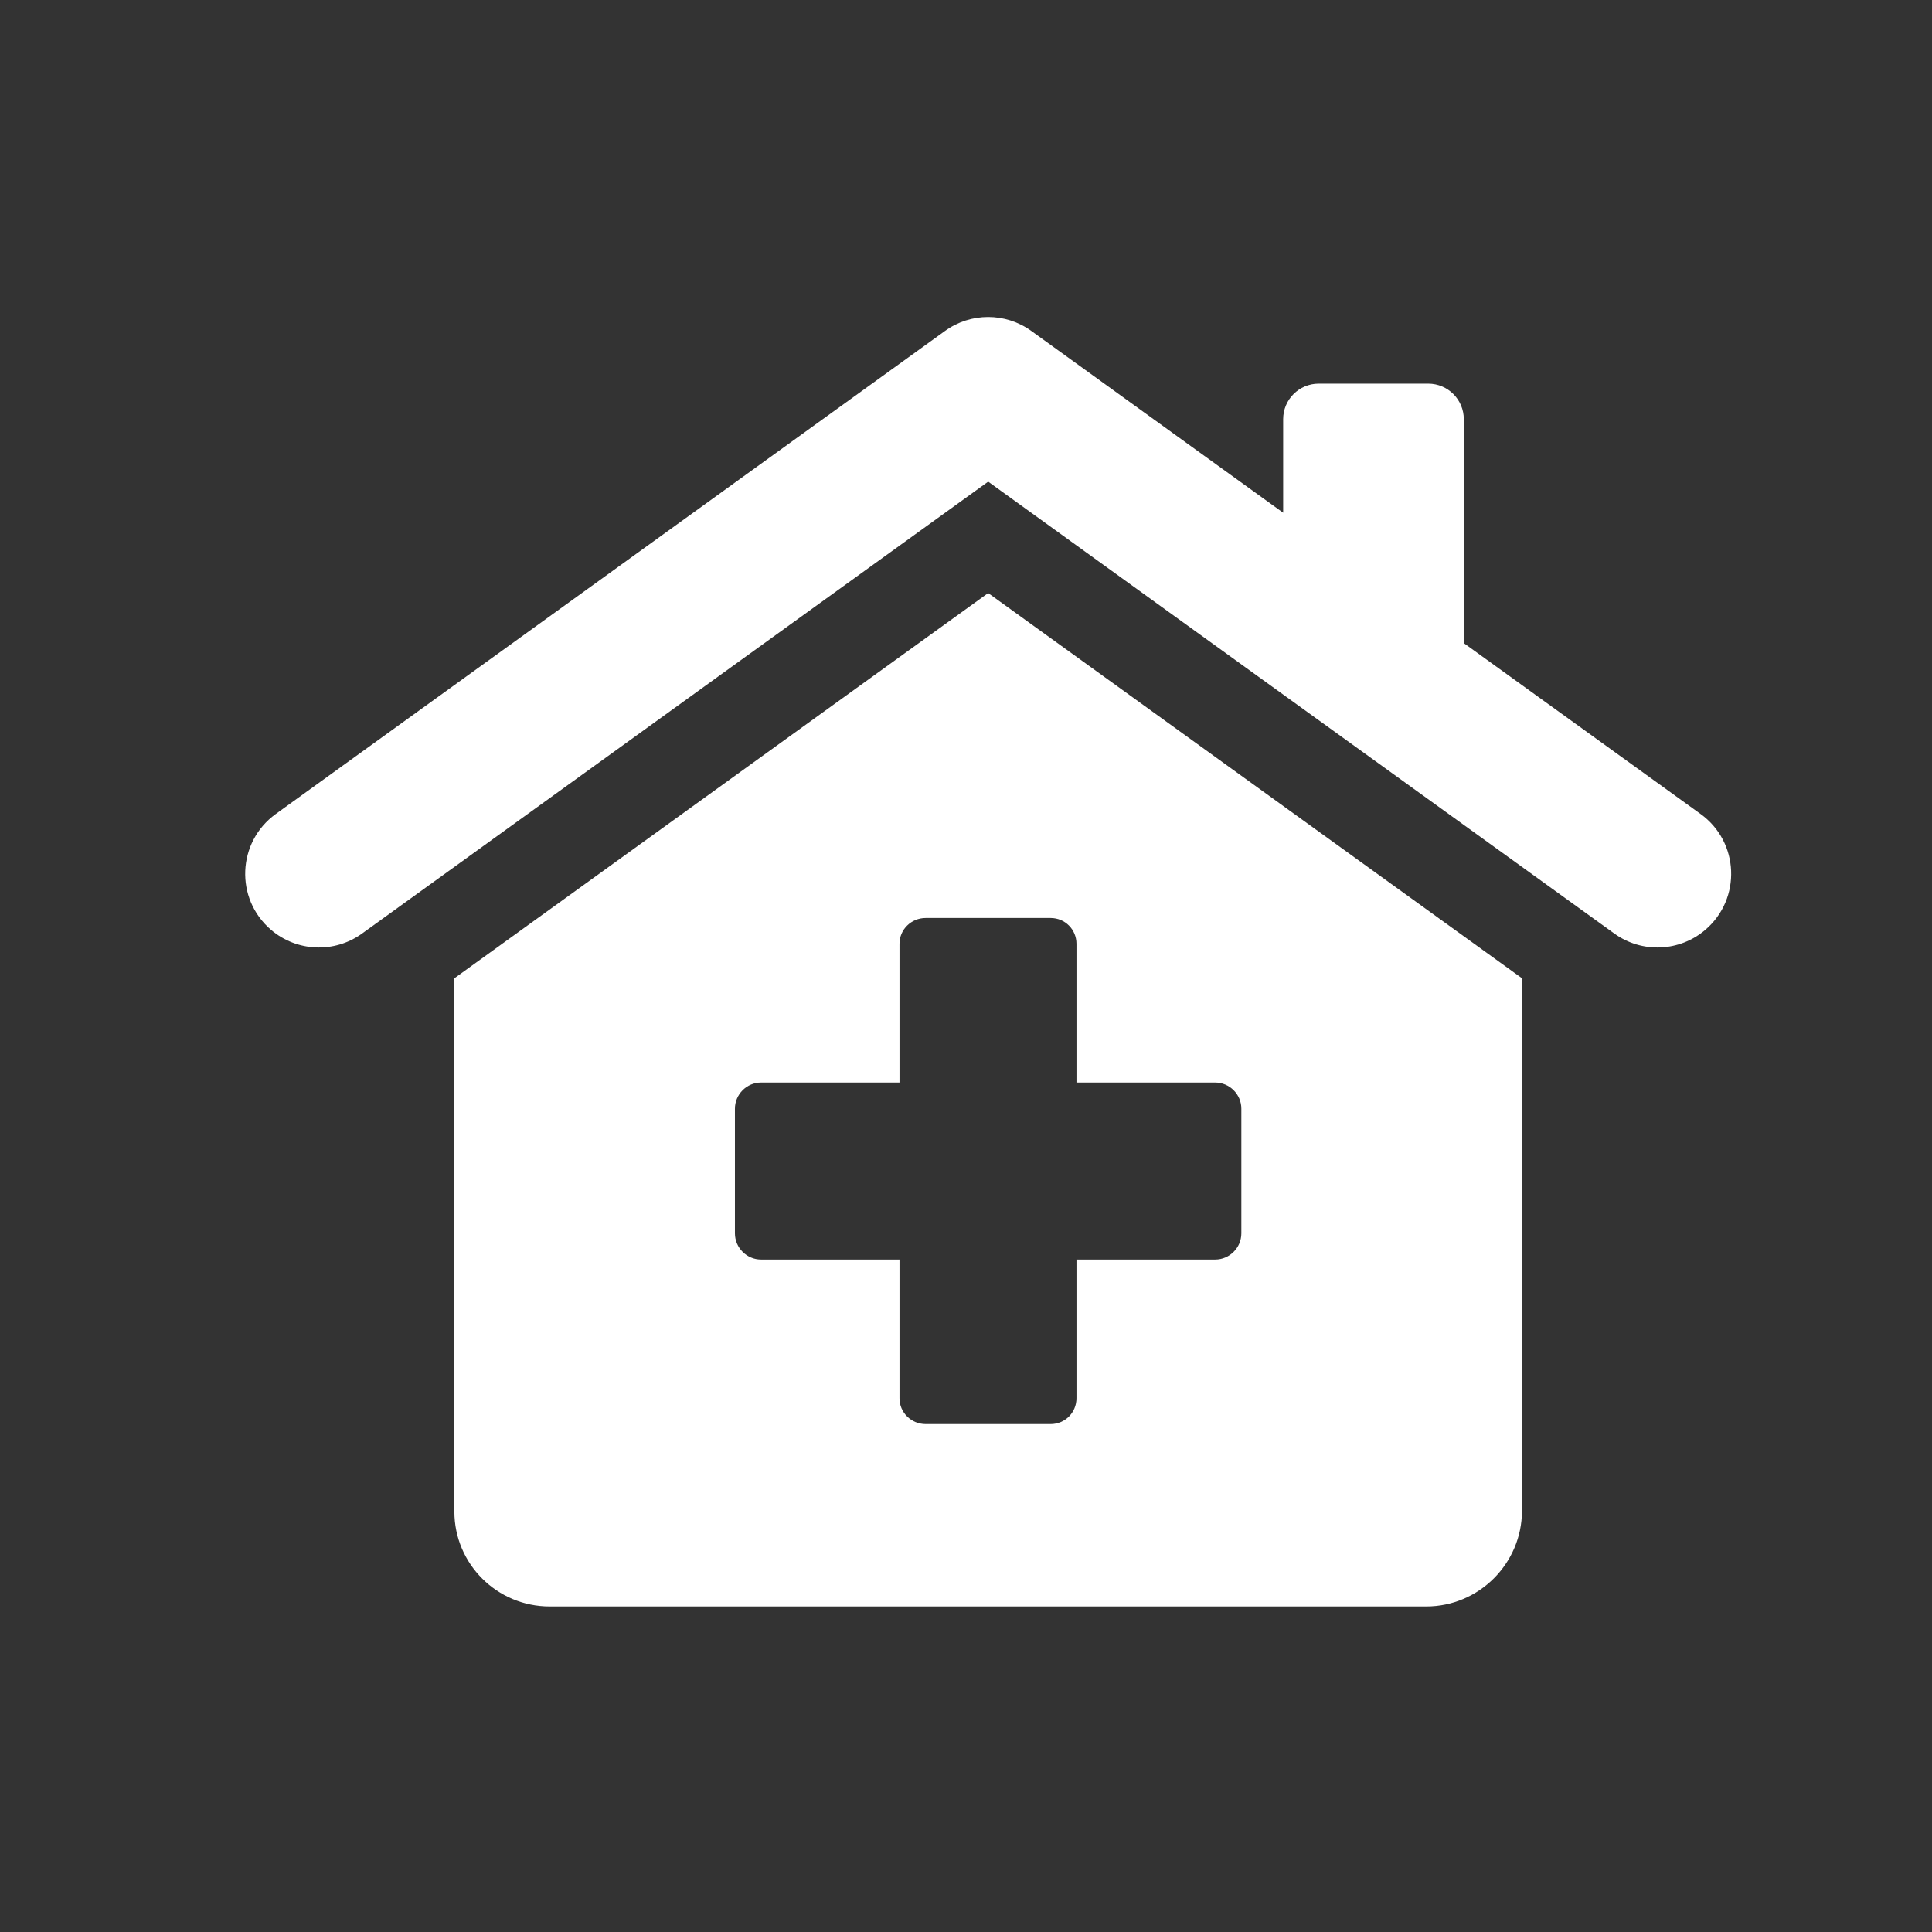
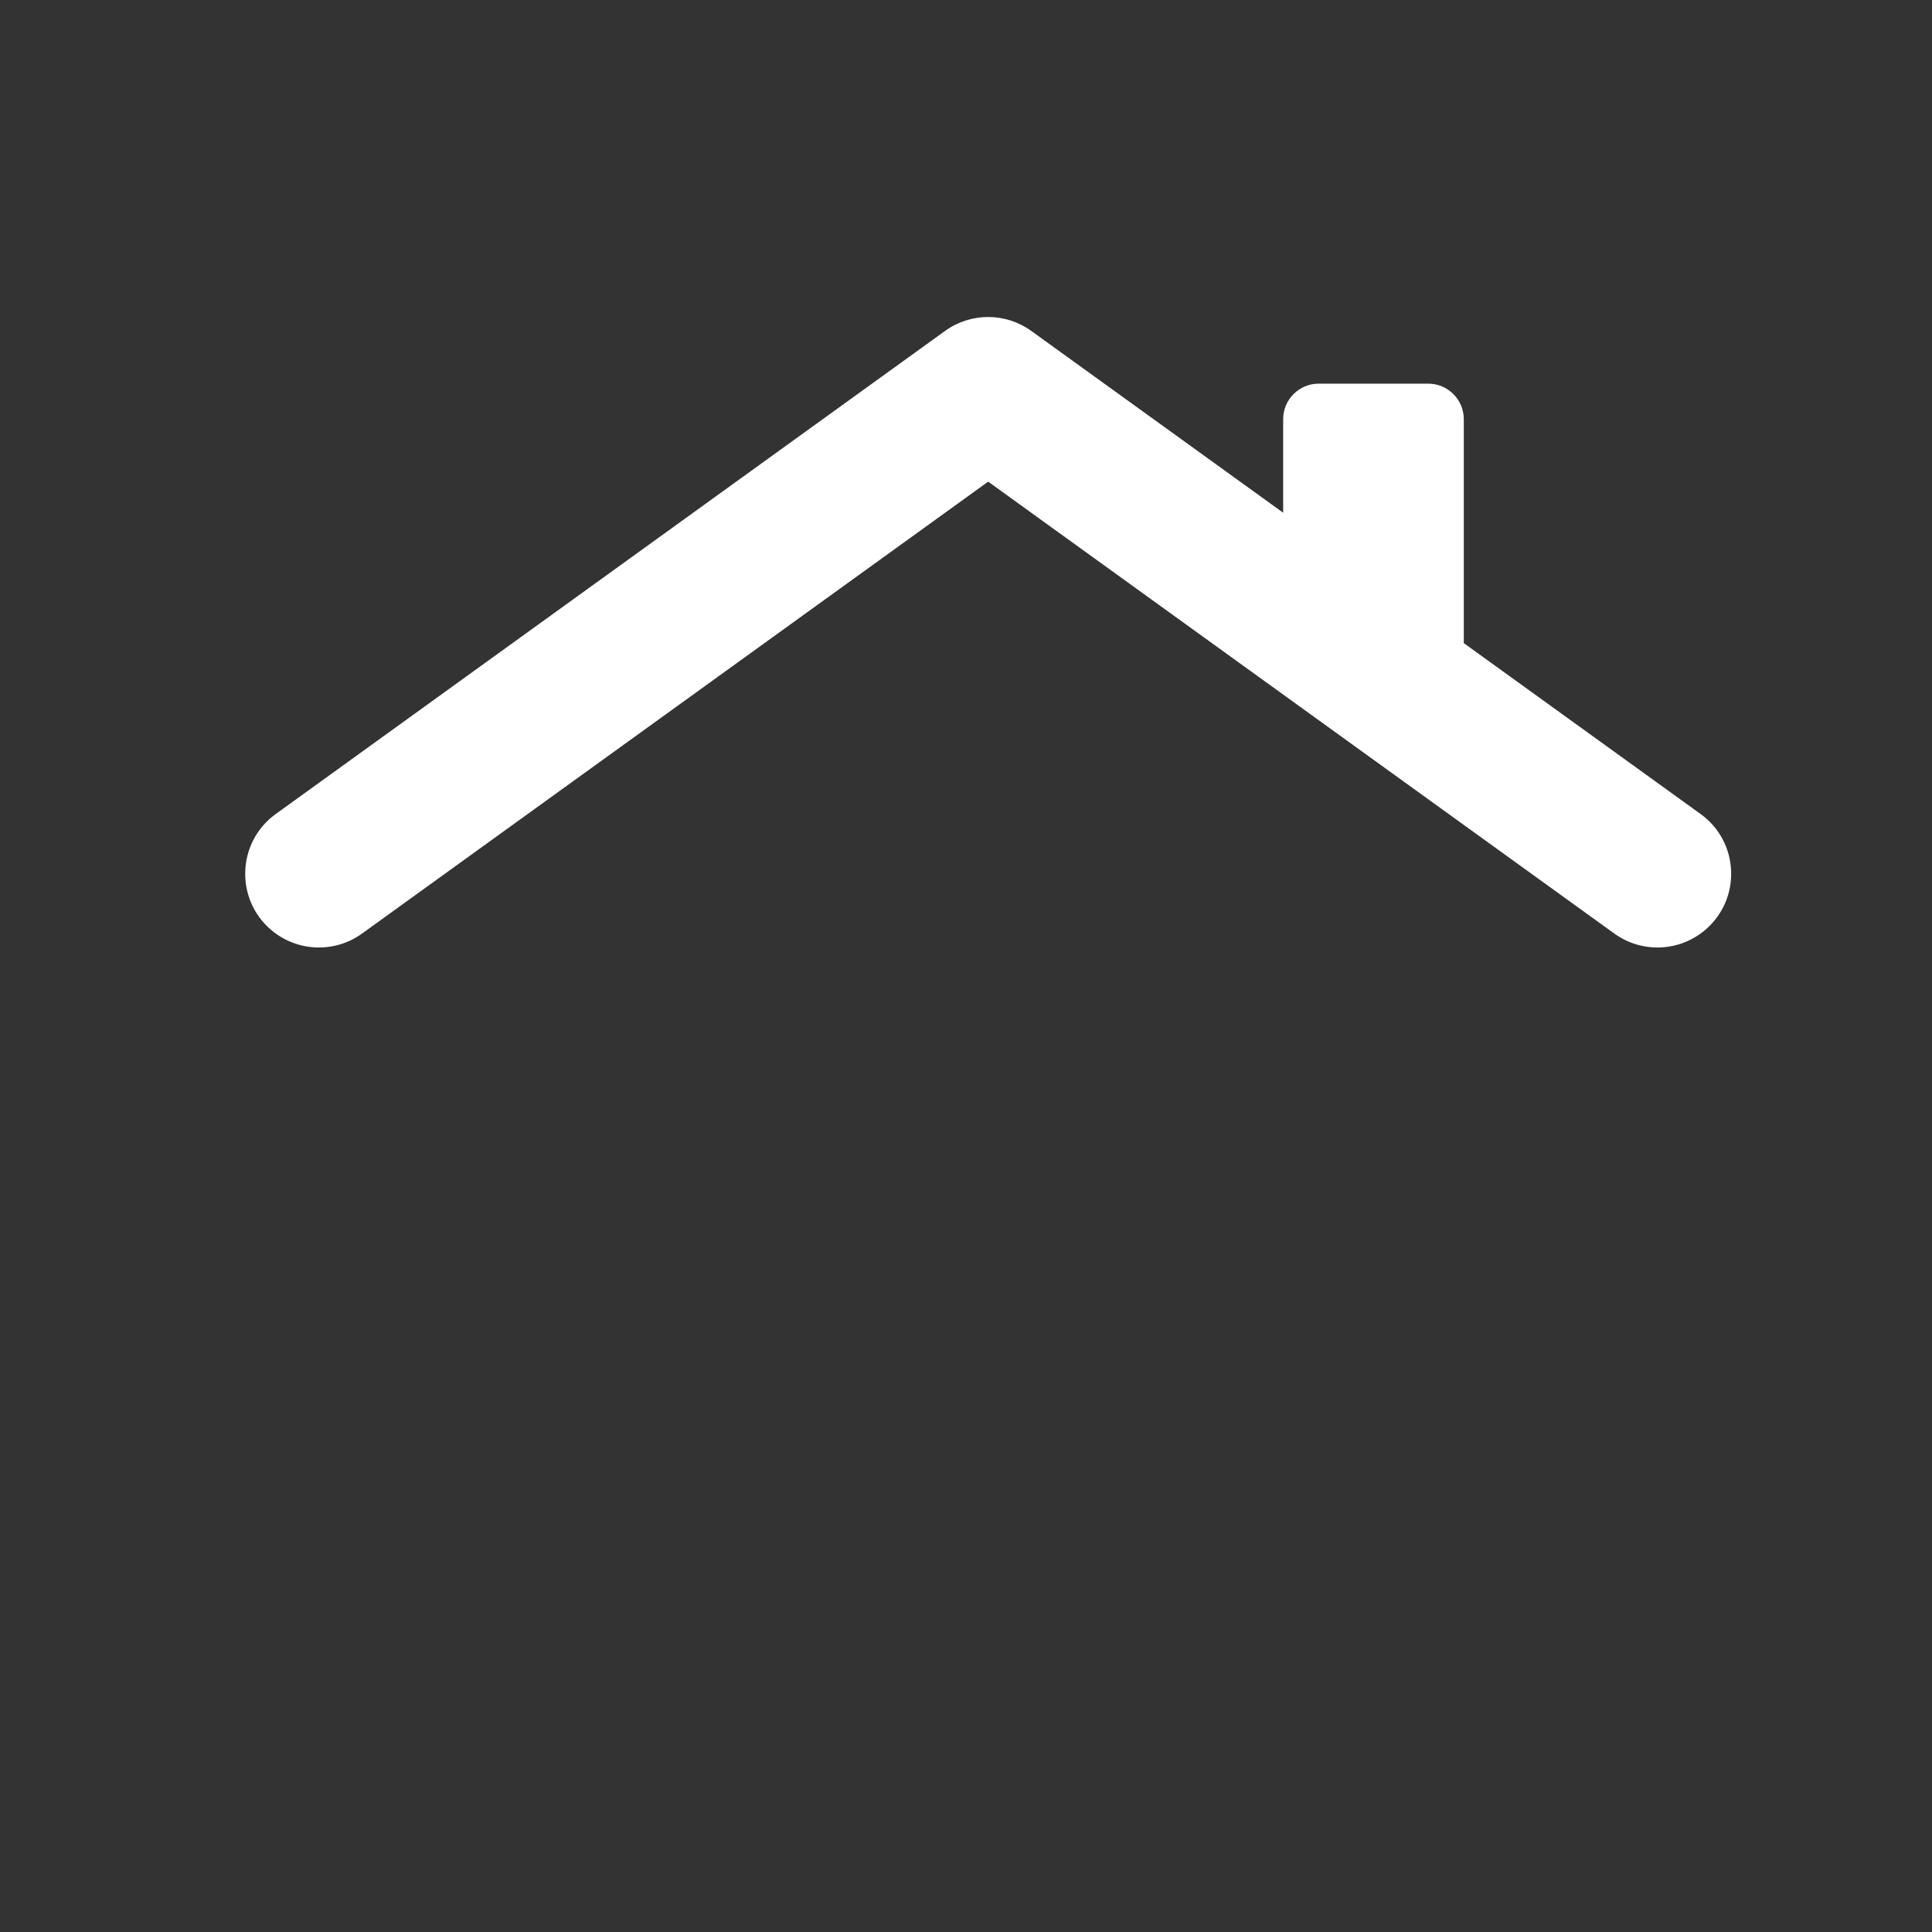
<svg xmlns="http://www.w3.org/2000/svg" id="Ebene_2" data-name="Ebene 2" width="500" height="500" viewBox="0 0 500 500">
  <rect x="0" y="0" width="500" height="500" fill="#333333" stroke="none" />
  <defs>
    <style>
      .cls-1 {
        fill: #fff;
        stroke-width: 0px;
      }
    </style>
  </defs>
  <path class="cls-1" d="m440.09,210.65l-61.26-44.21v-57.95c0-5.08-4.12-9.2-9.2-9.2h-28.35c-5.09,0-9.2,4.12-9.2,9.2v24.2l-65.18-47.04c-6.67-4.81-15.67-4.81-22.33,0l-173.2,125.01c-10.01,7.23-10.63,21.92-1.25,29.96,6.69,5.73,16.44,6.14,23.58.98l162.04-116.95,162.04,116.95c7.15,5.16,16.89,4.75,23.58-.98,9.38-8.04,8.77-22.73-1.25-29.96Z" />
-   <path class="cls-1" d="m255.73,153.49l-138.14,99.69v137.98c0,13.62,11.06,24.59,24.67,24.59h226.86c13.62,0,24.76-11.14,24.76-24.76v-137.82l-138.15-99.69Zm65.53,165.71c0,3.71-3.05,6.77-6.77,6.77h-35.9v35.9c0,3.71-2.97,6.68-6.68,6.68h-32.35c-3.71,0-6.77-2.97-6.77-6.68v-35.9h-35.82c-3.71,0-6.77-3.05-6.77-6.77v-32.27c0-3.71,3.05-6.77,6.77-6.77h35.82v-35.9c0-3.71,3.05-6.68,6.77-6.68h32.35c3.72,0,6.68,2.97,6.68,6.68v35.9h35.9c3.71,0,6.77,3.05,6.77,6.77v32.27Z" />
</svg>